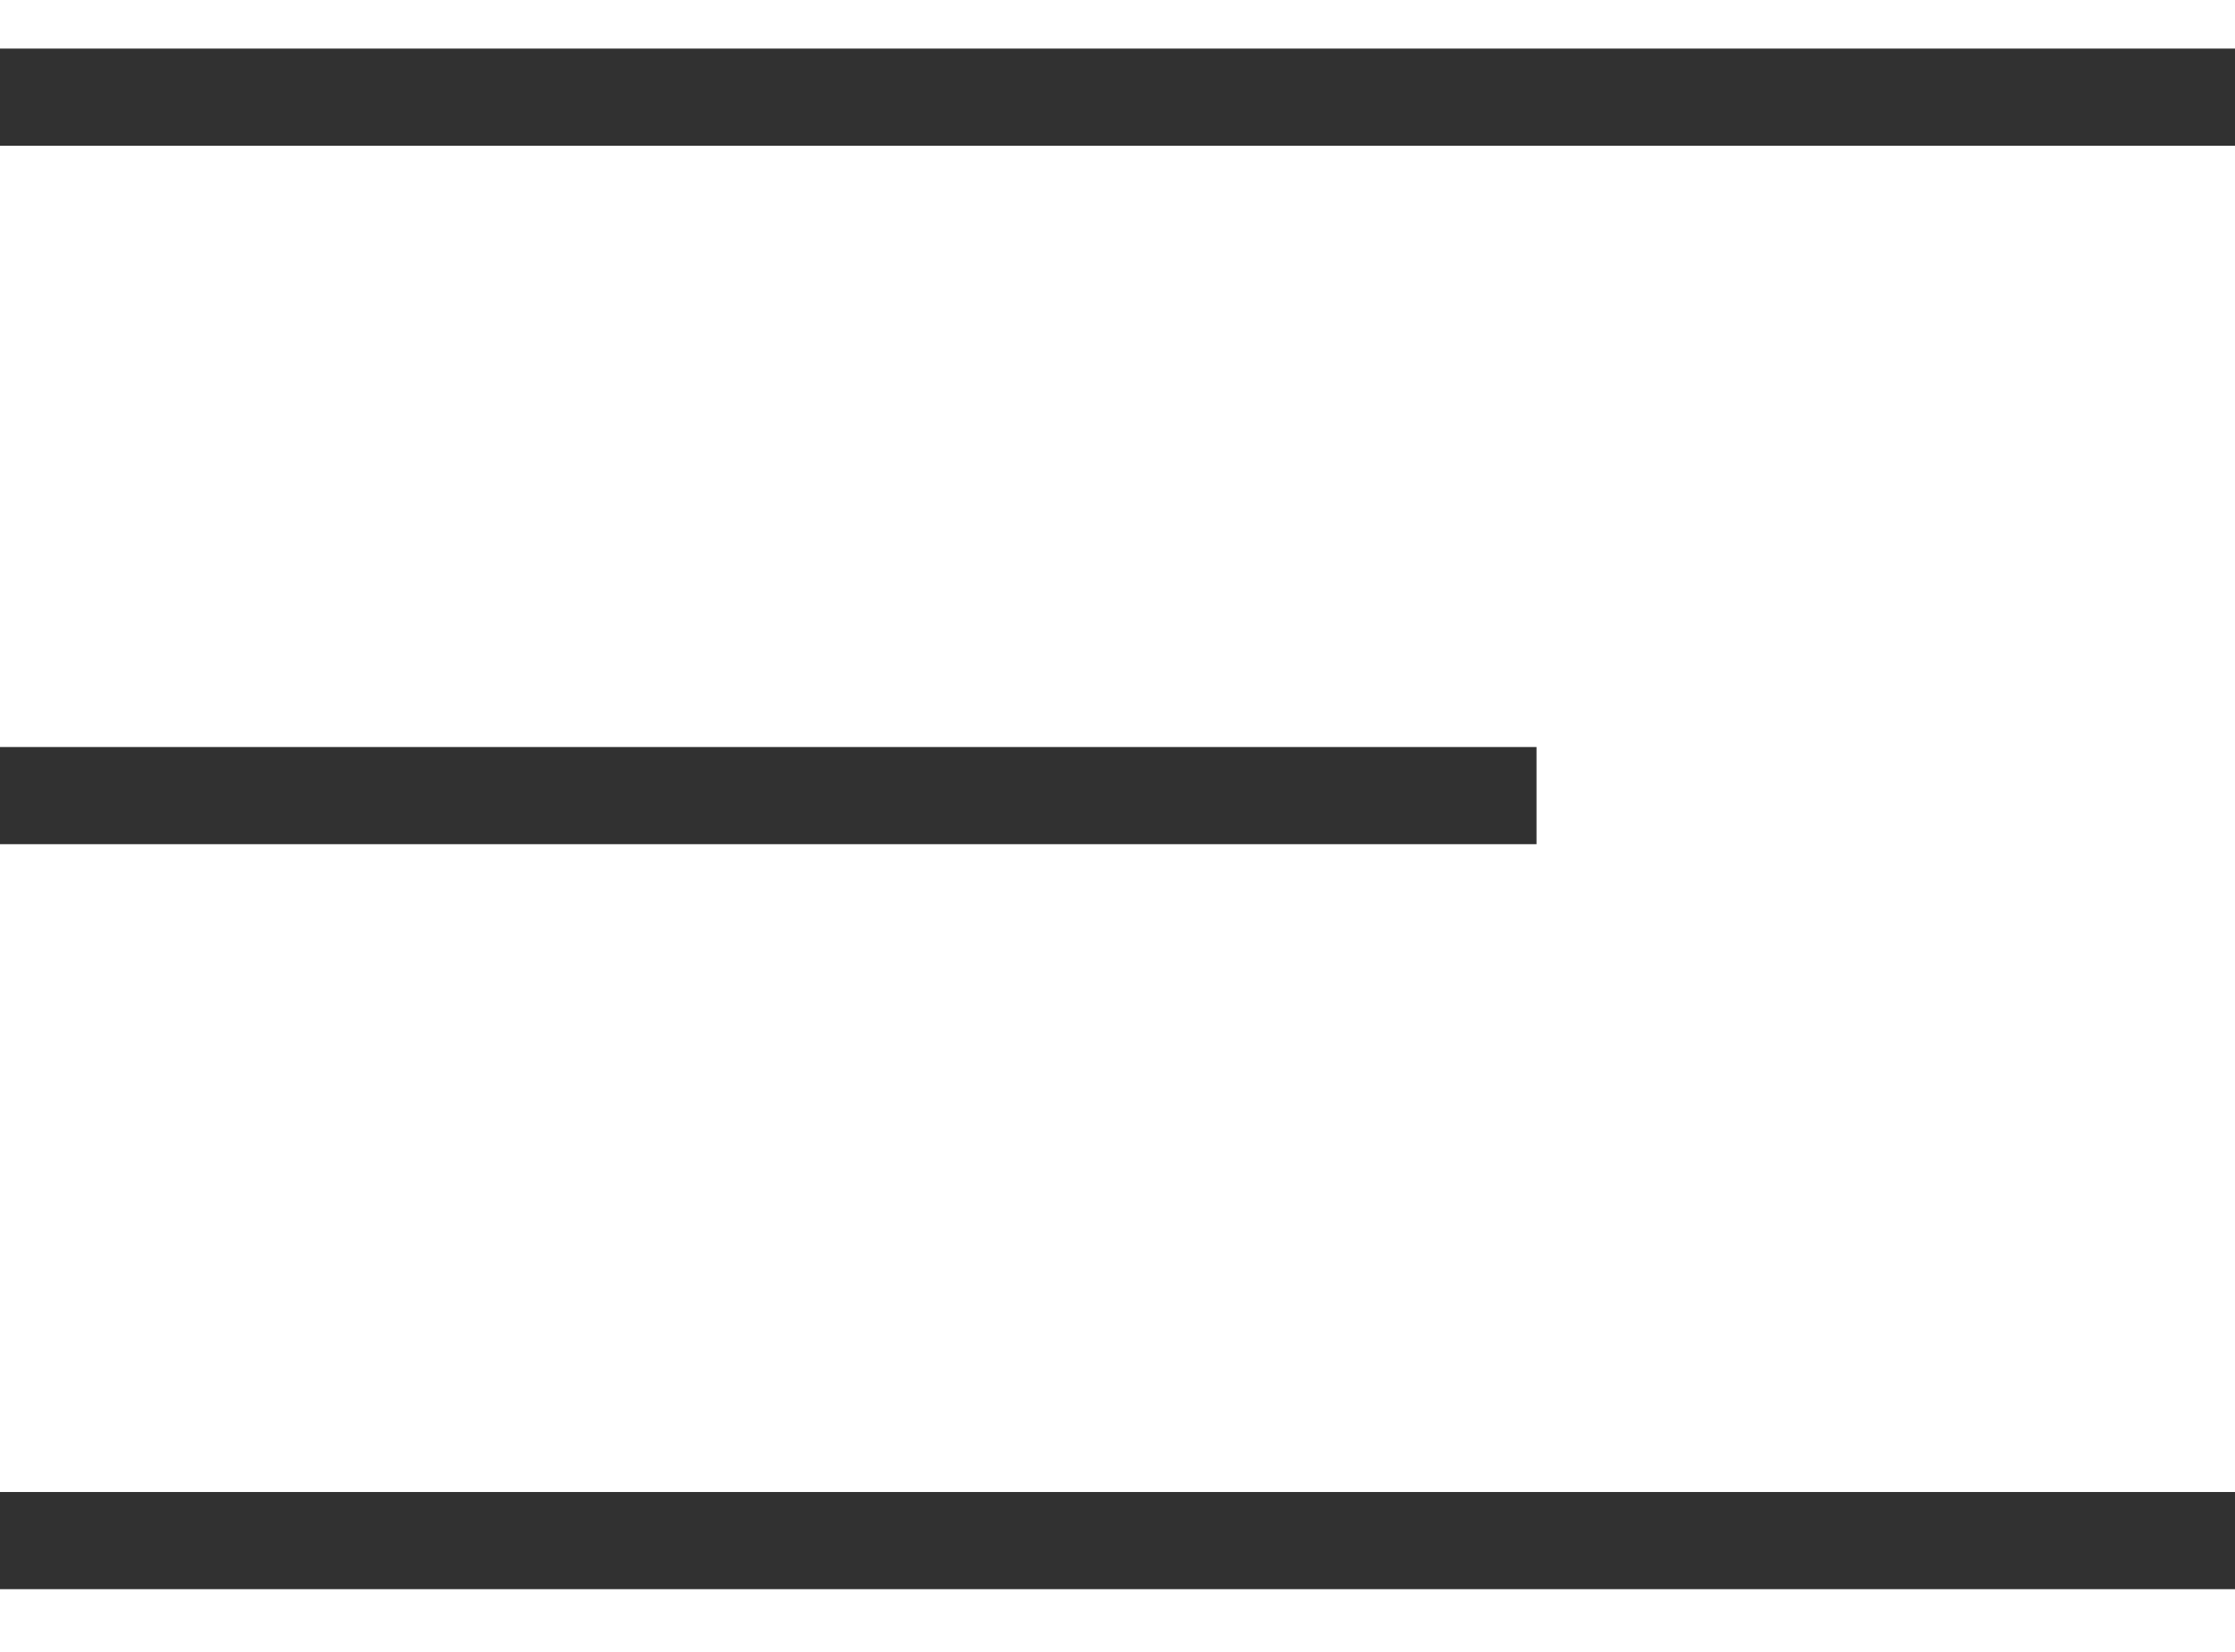
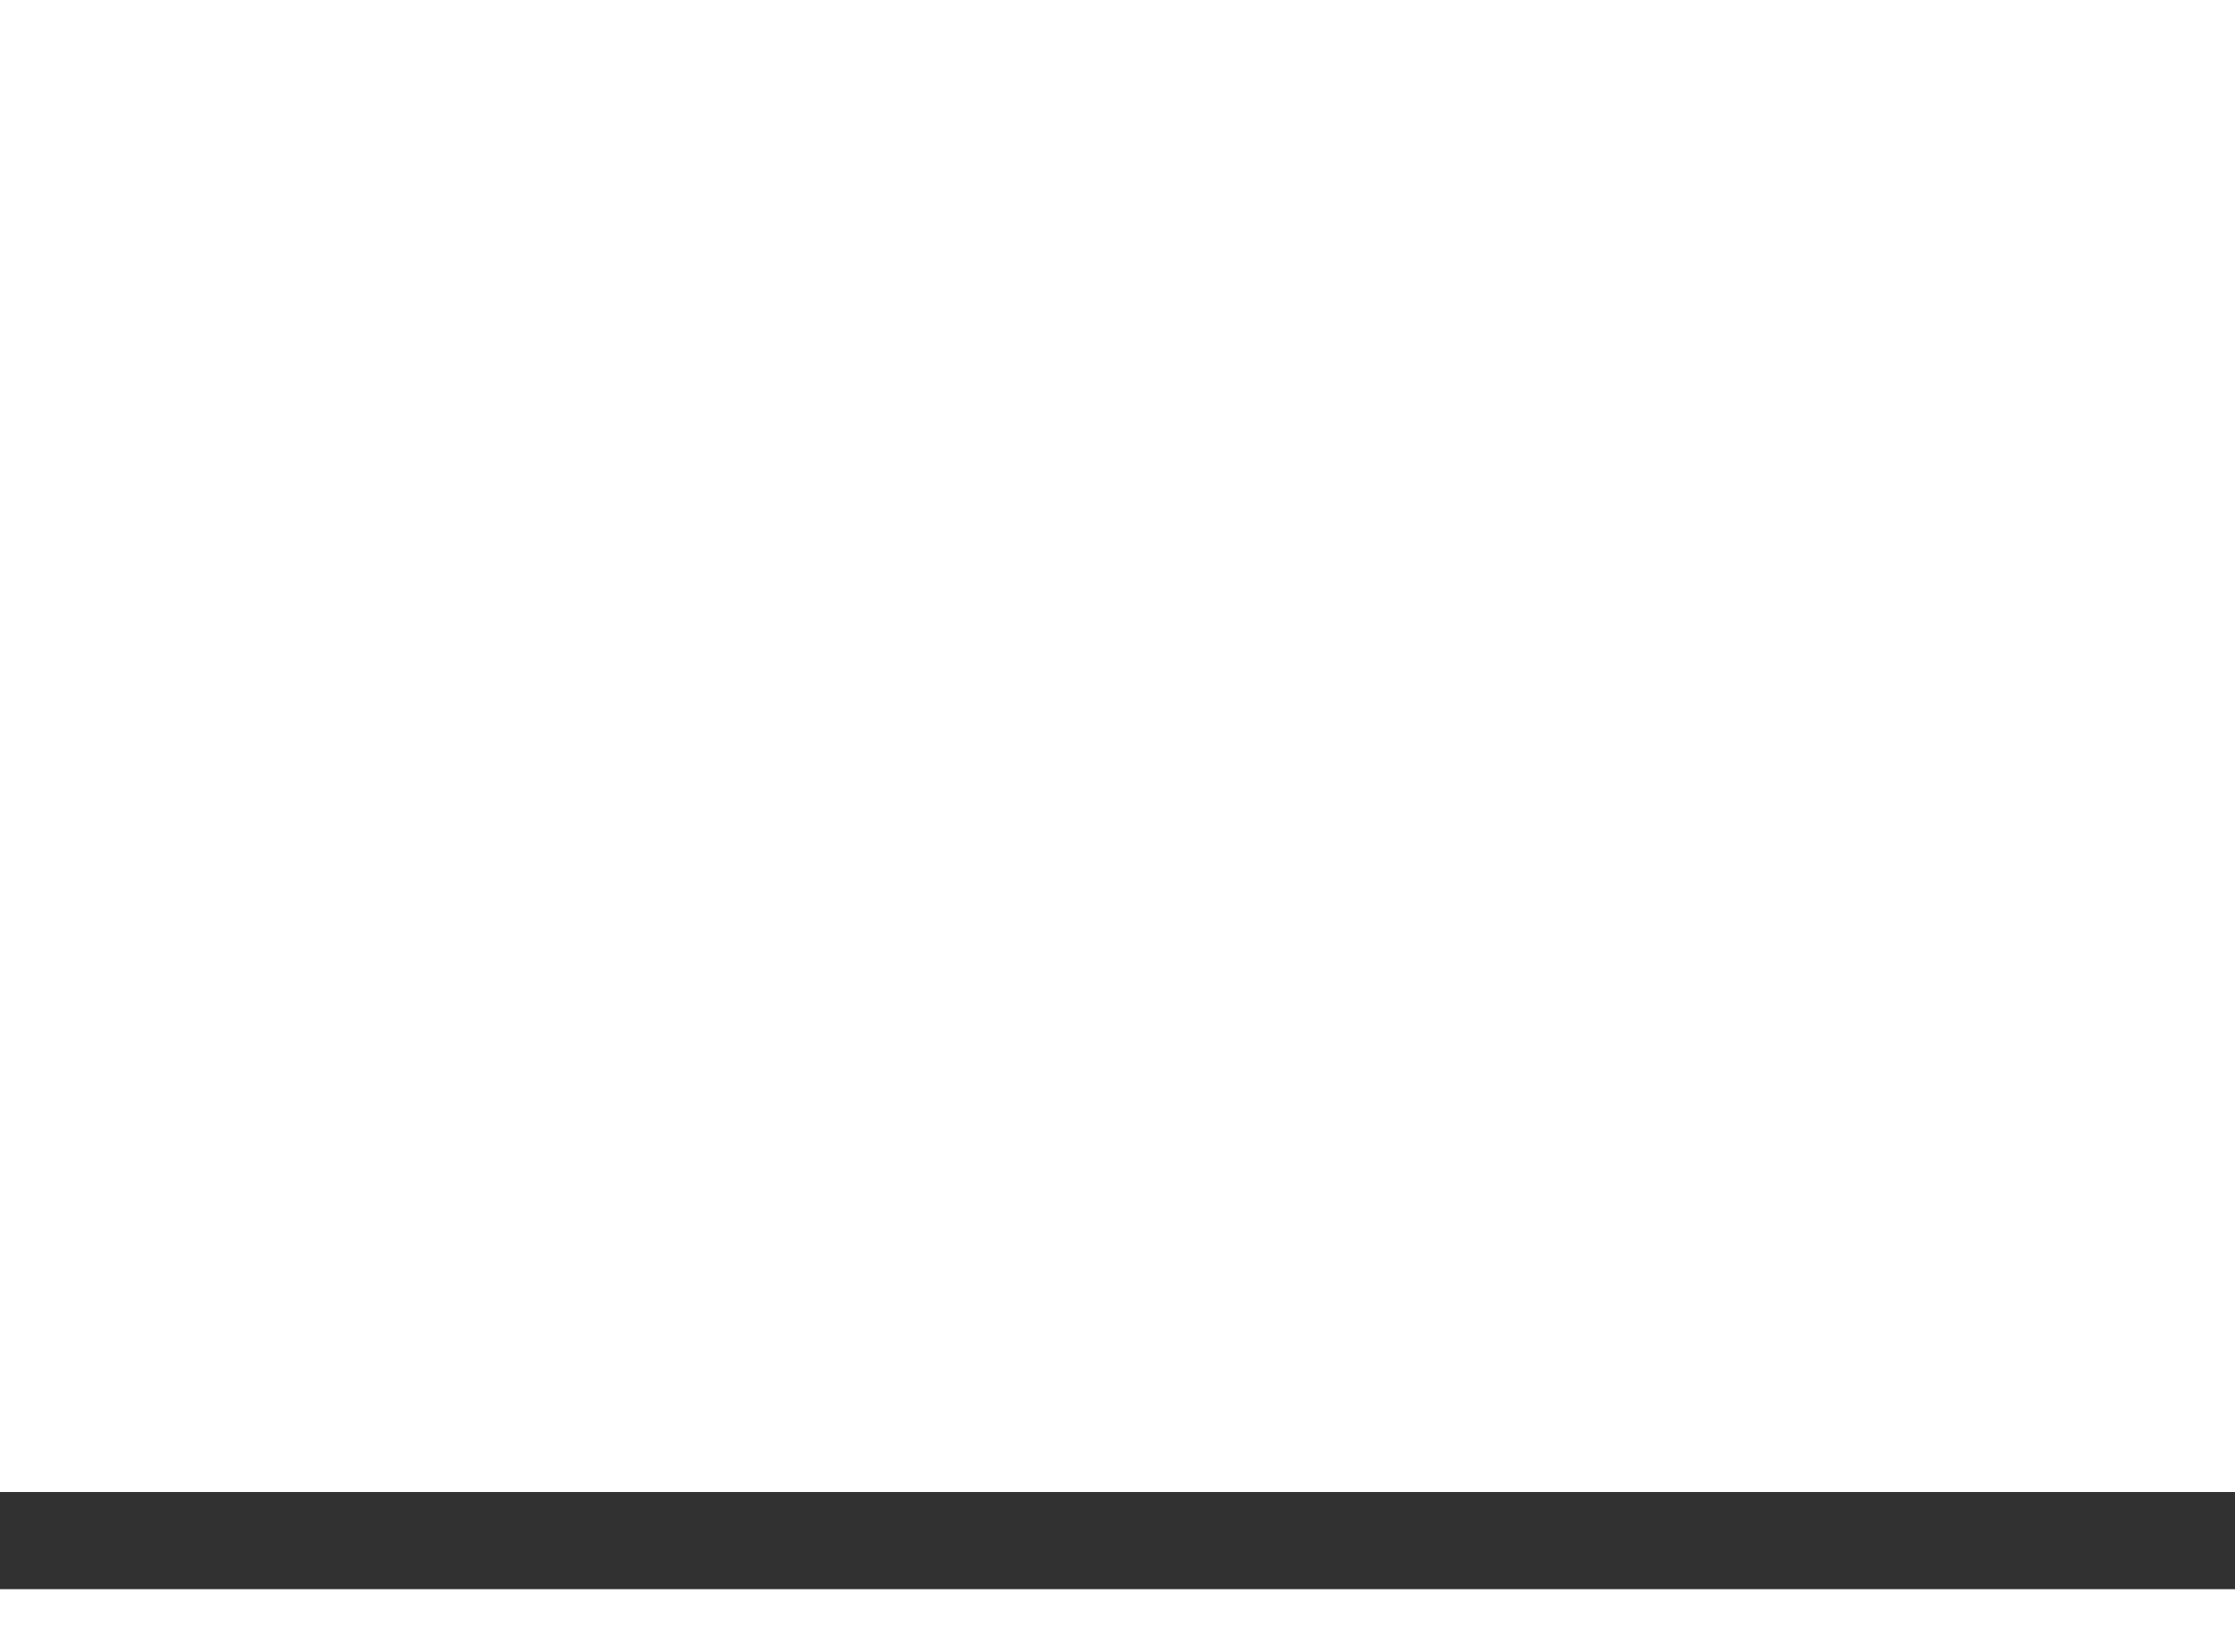
<svg xmlns="http://www.w3.org/2000/svg" width="23" height="17" viewBox="0 0 23 17" fill="none">
-   <path d="M0 1H23" stroke="#313131" />
-   <path d="M0 8.188H15.812" stroke="#313131" />
  <path d="M0 15.855H23" stroke="#313131" />
</svg>